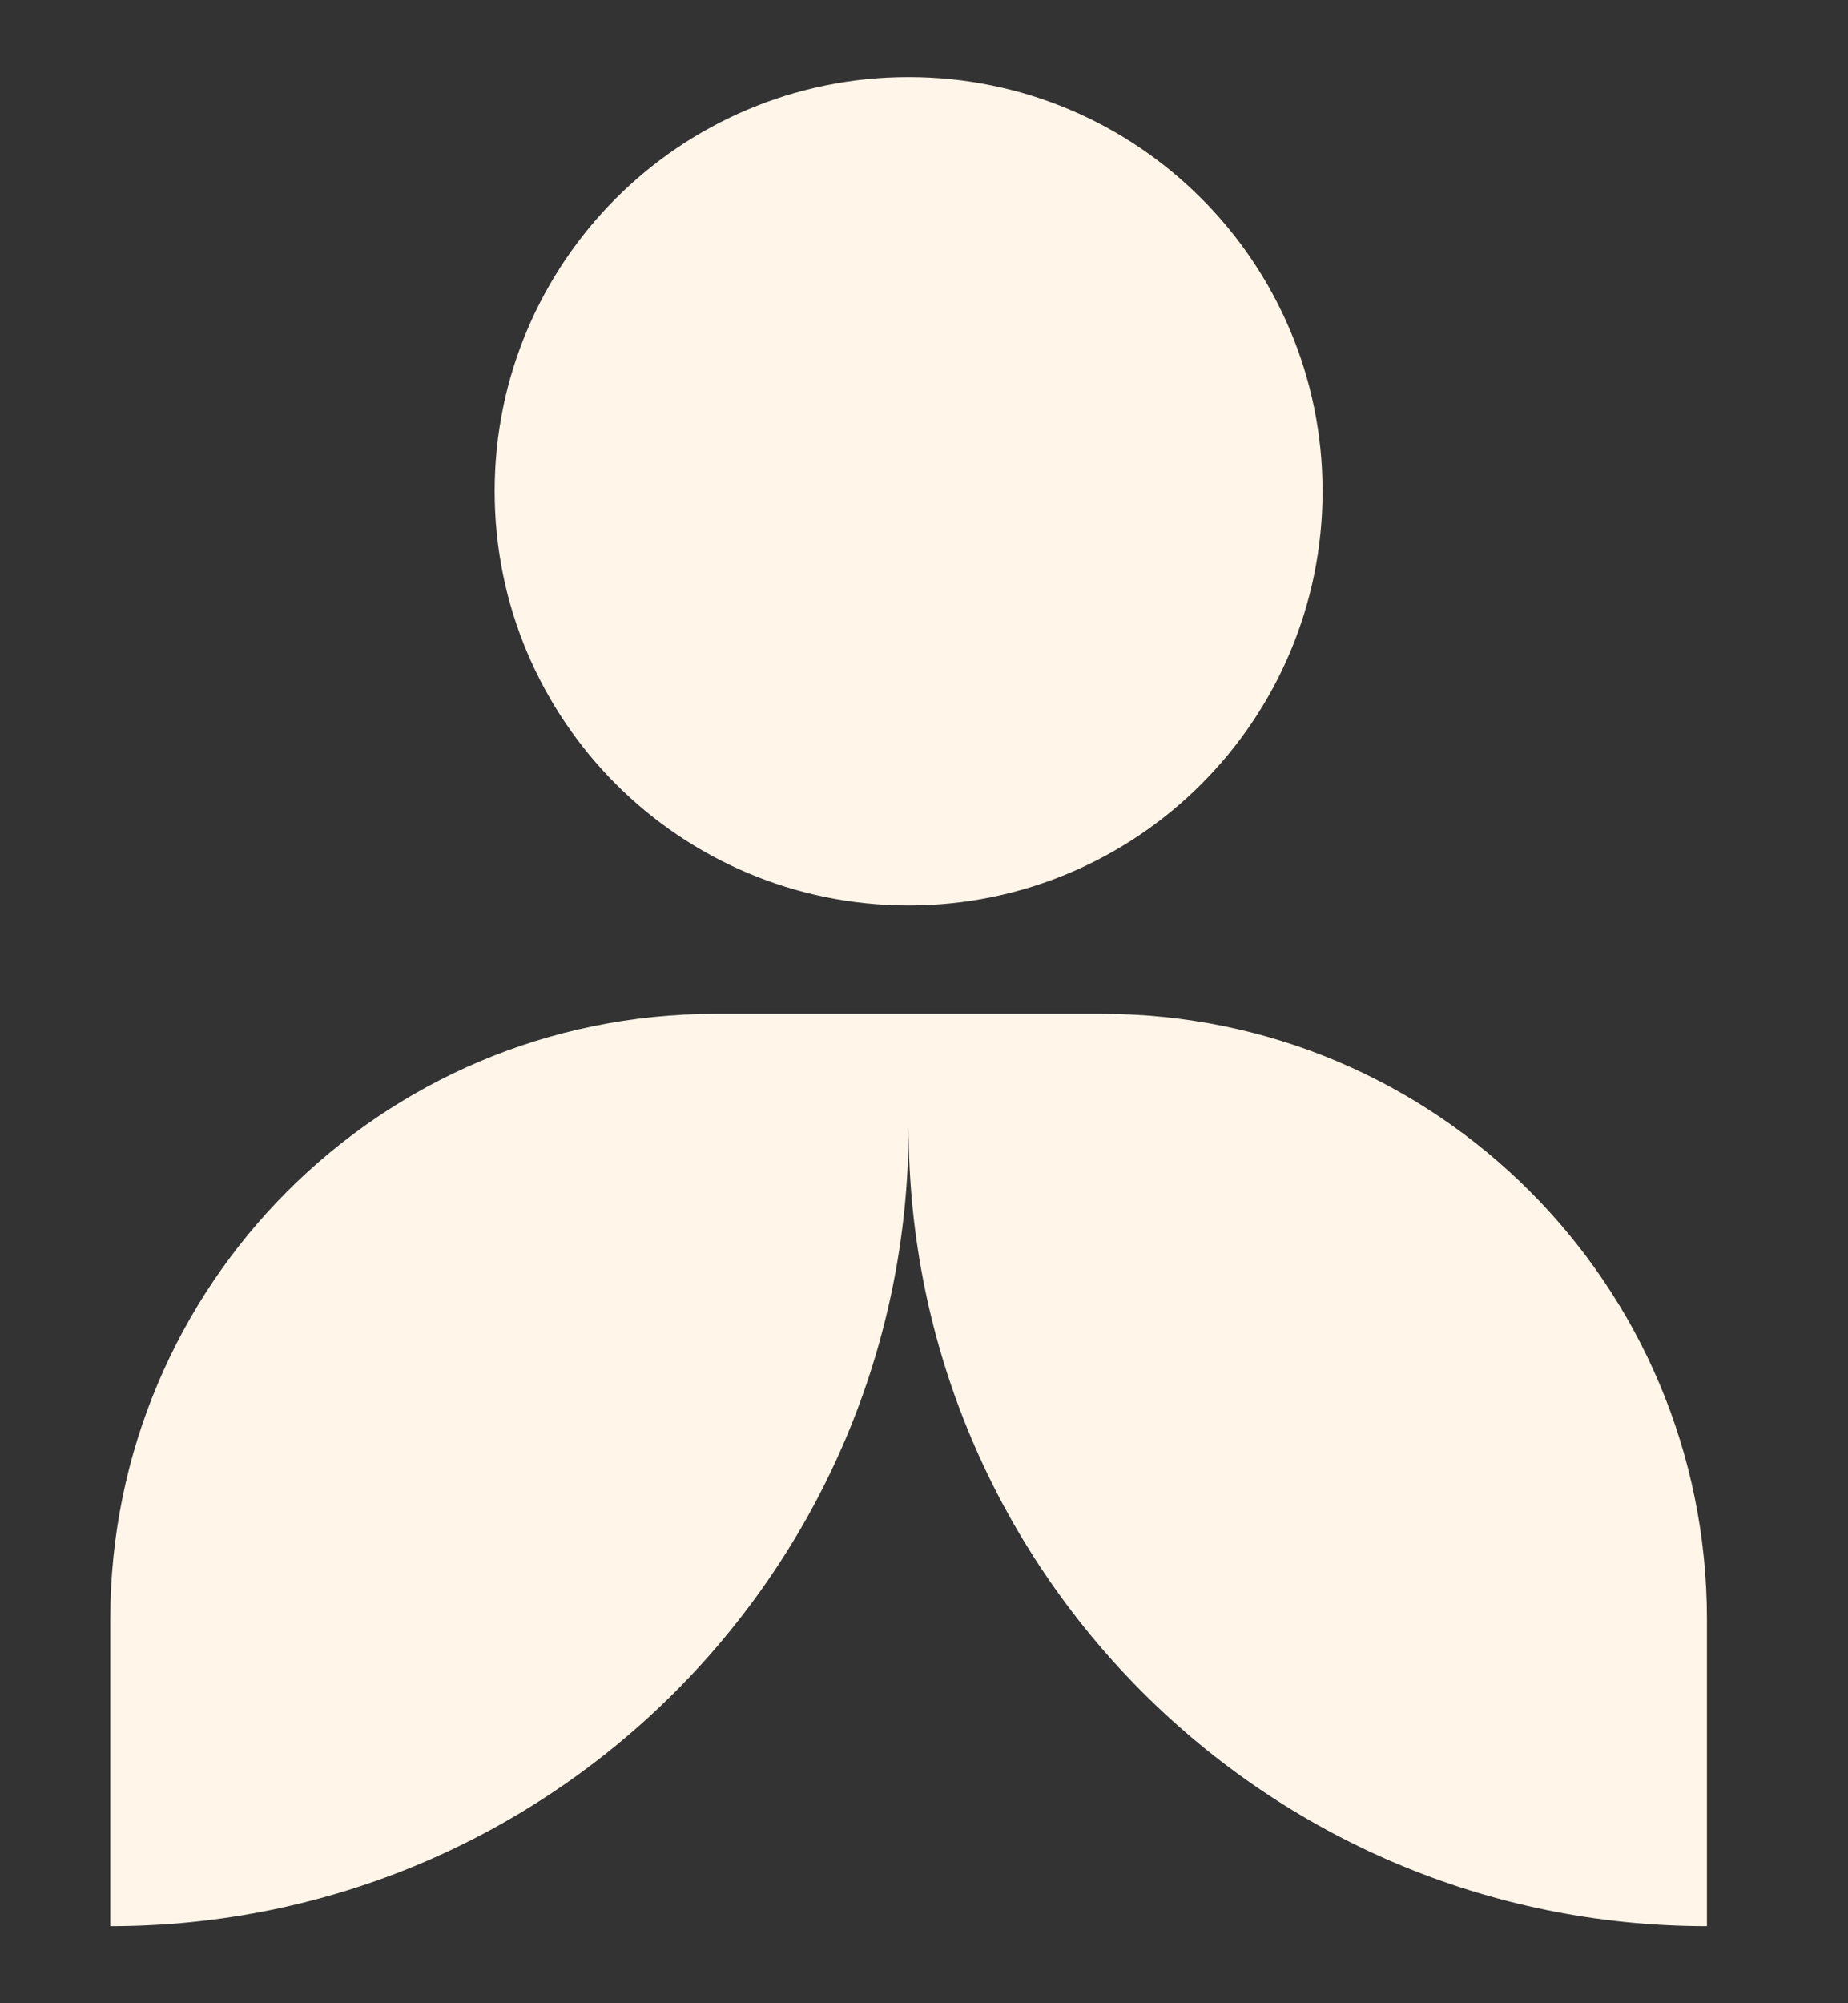
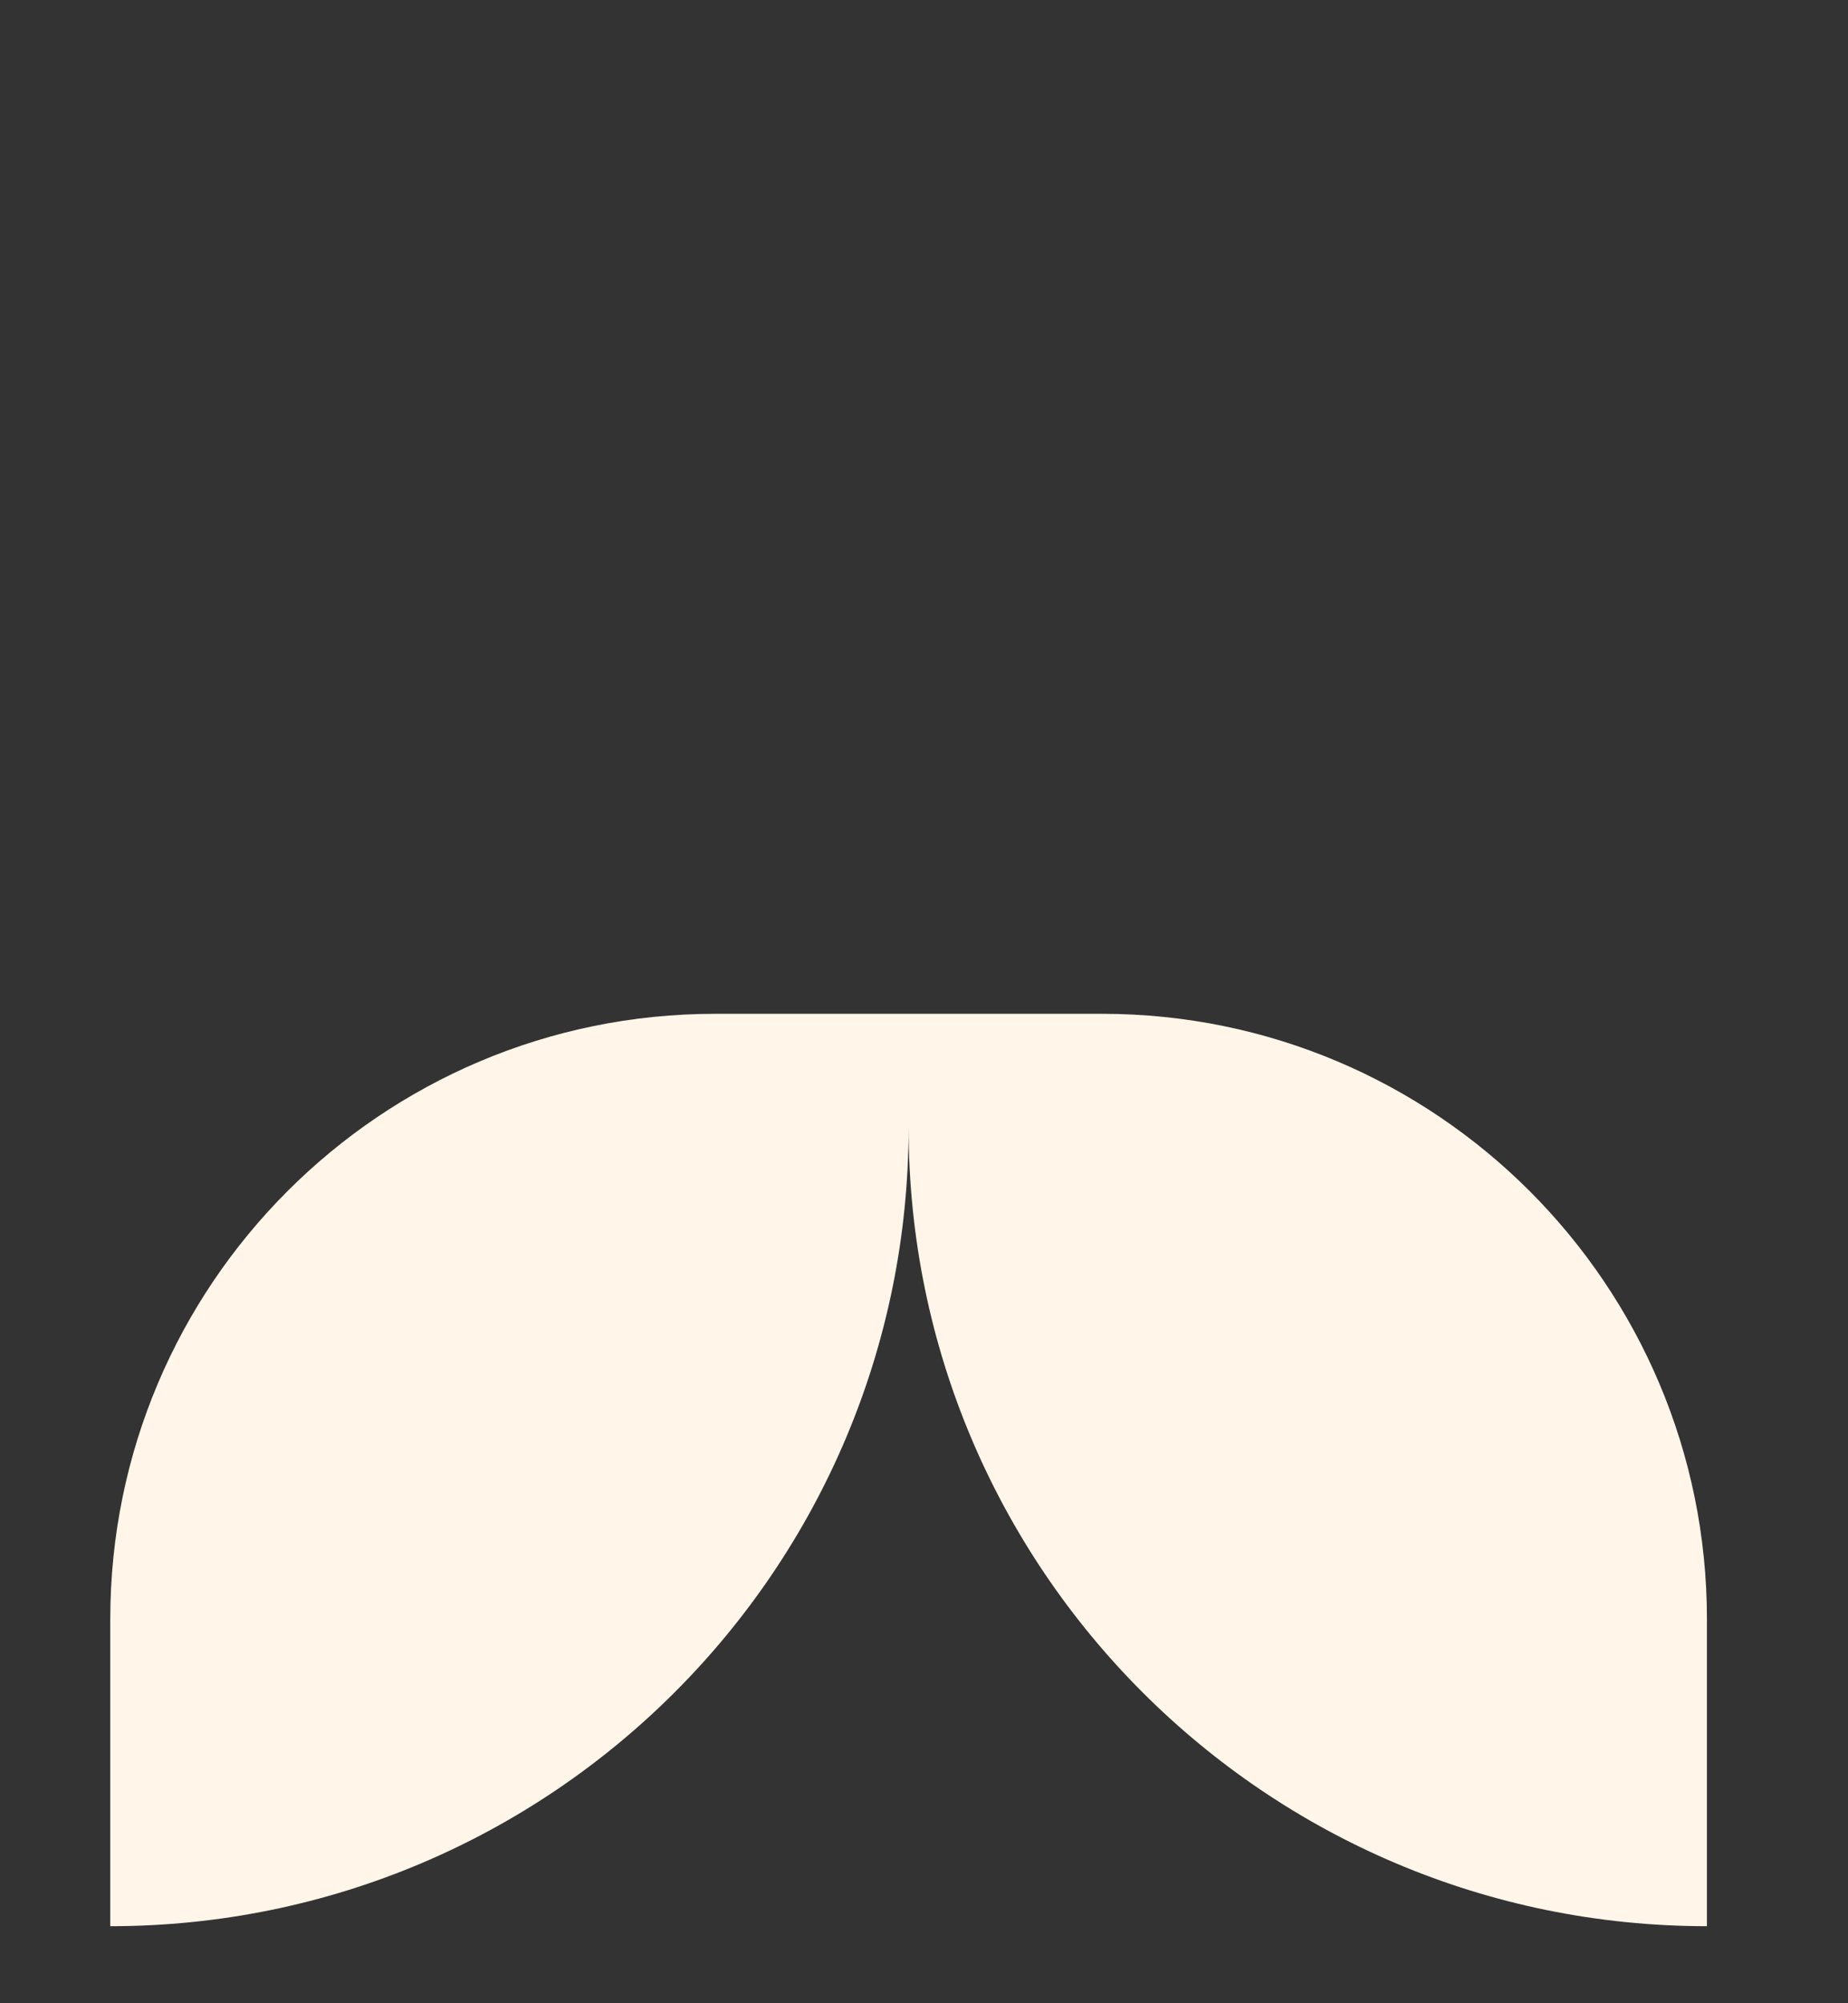
<svg xmlns="http://www.w3.org/2000/svg" width="24" height="26" viewBox="0 0 24 26" fill="none">
  <rect x="0" y="0" width="24" height="26" fill="#333333" stroke="none" />
  <path d="M14.315 13.158H9.29C4.95 13.158 1.432 16.677 1.432 21.016V25C7.158 25 11.8 20.358 11.8 14.632C11.8 20.358 16.442 25 22.168 25V21.016C22.168 16.677 18.65 13.158 14.31 13.158H14.315Z" fill="#FFF5E8" />
-   <path d="M11.8 11.752C14.769 11.752 17.176 9.345 17.176 6.376C17.176 3.407 14.769 1 11.8 1C8.831 1 6.424 3.407 6.424 6.376C6.424 9.345 8.831 11.752 11.8 11.752Z" fill="#FFF5E8" />
</svg>